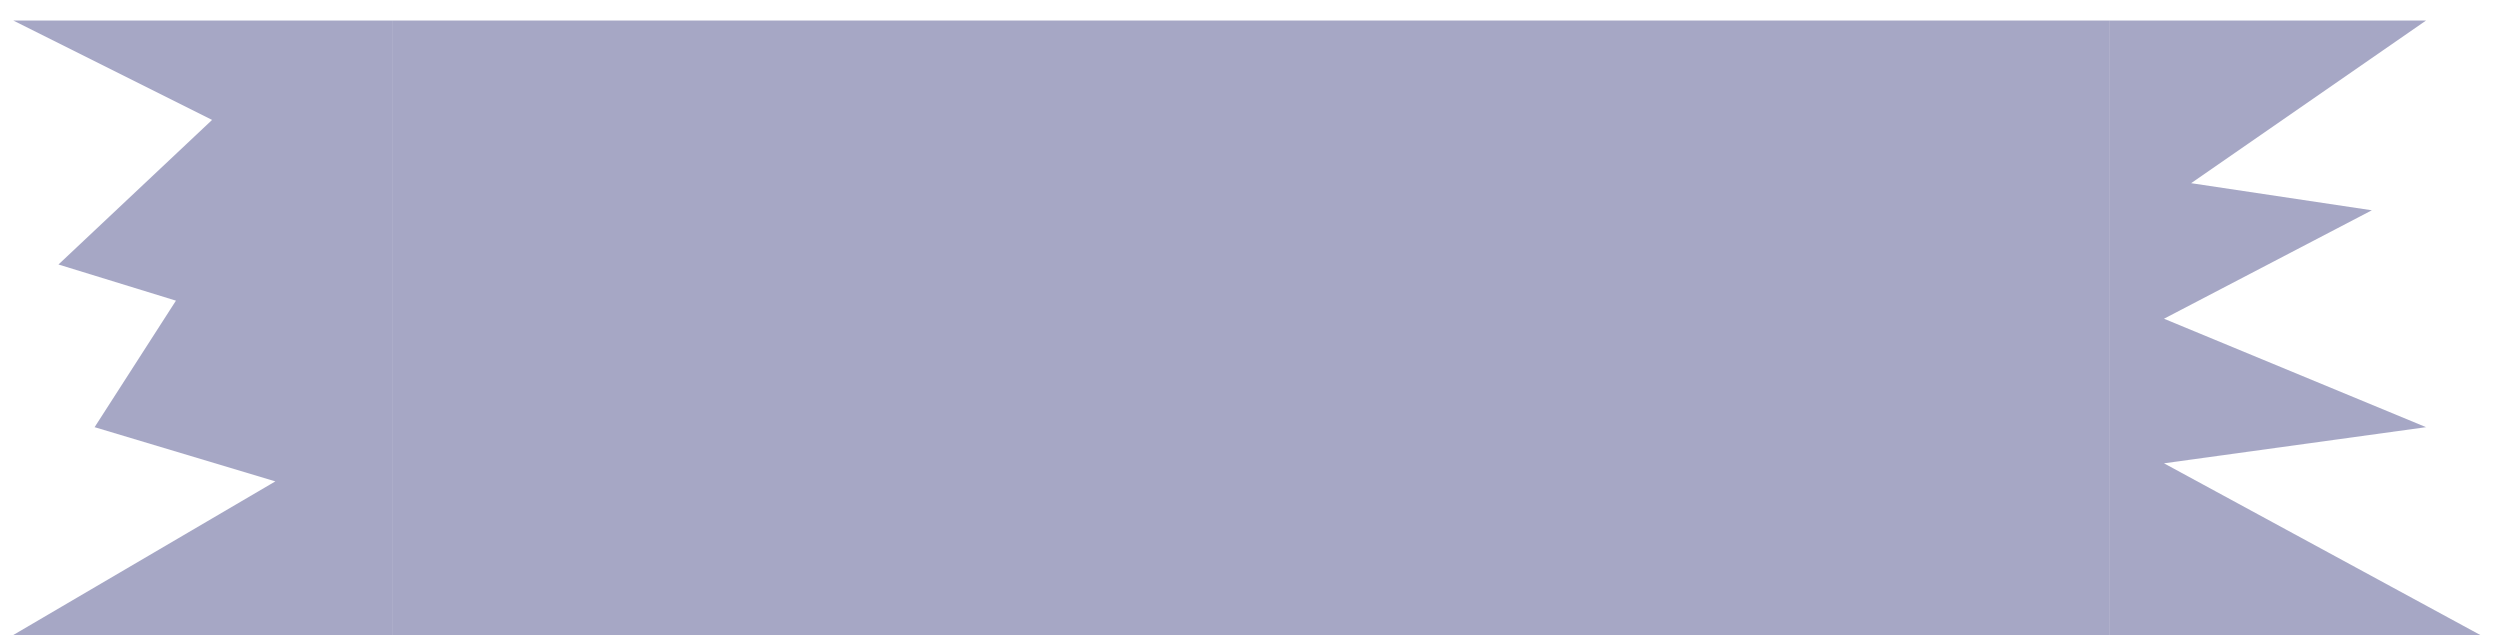
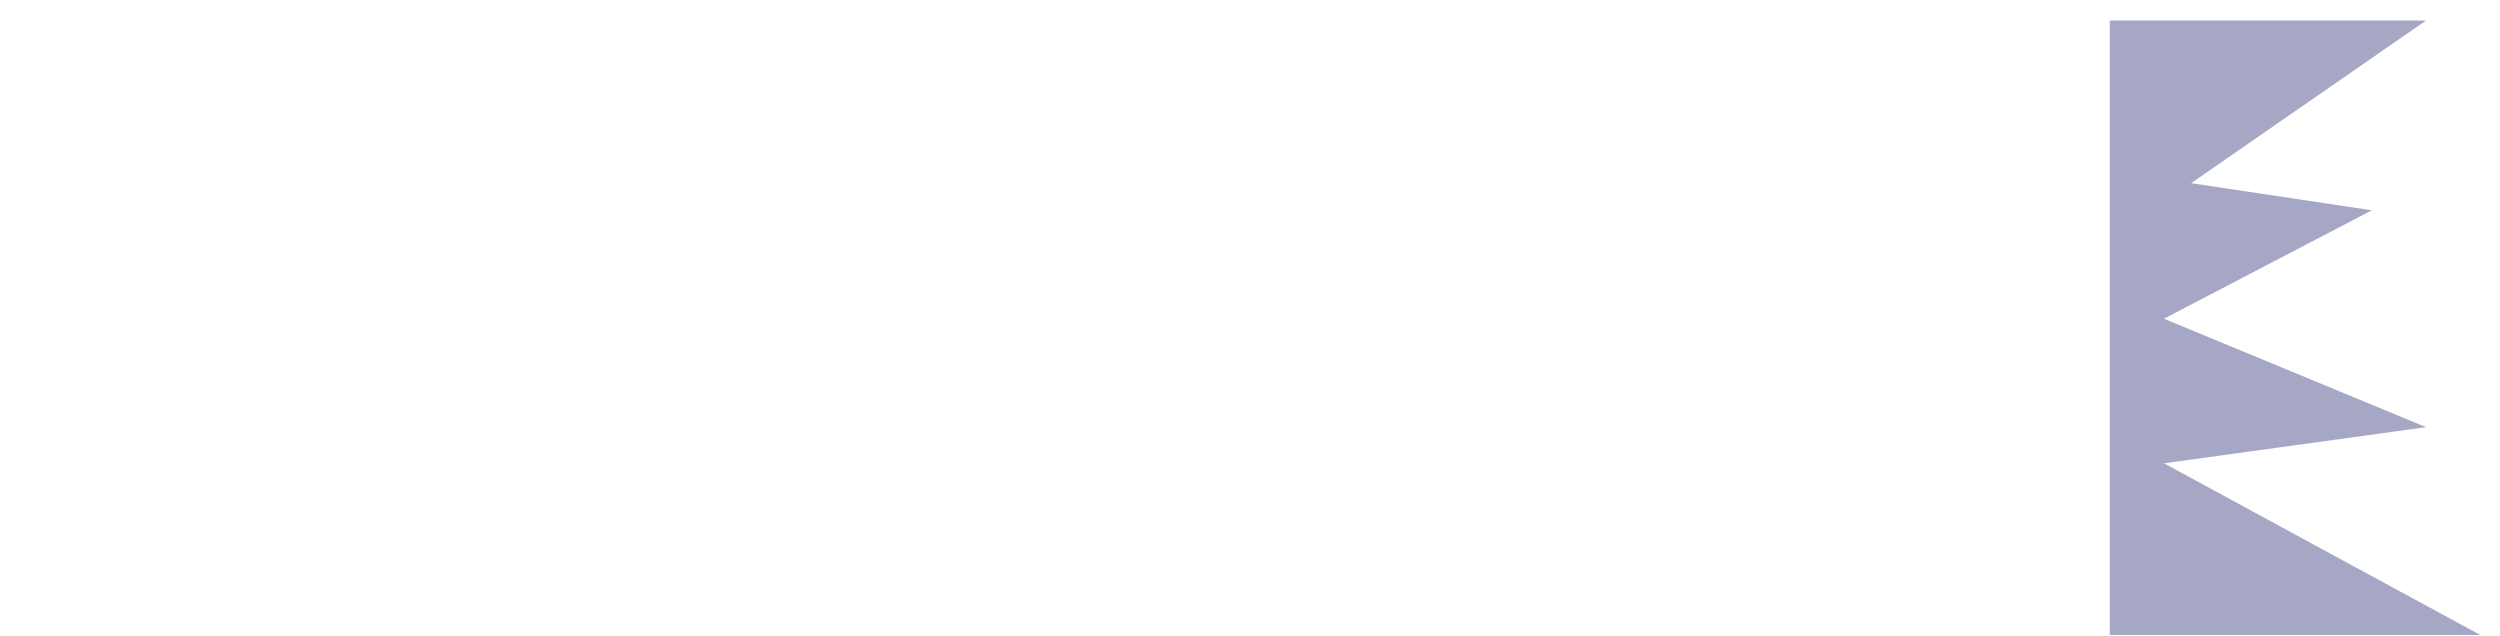
<svg xmlns="http://www.w3.org/2000/svg" width="114" height="29" viewBox="0 0 114 29" fill="none">
  <g filter="url(#filter0_b_138_5)">
-     <path d="M17.913 0.936H96.206V28.956H17.913V0.936Z" fill="#4F518C" fill-opacity="0.5" />
-     <path d="M17.913 28.956V0.936H0.606L9.671 5.468L2.666 12.061L8.023 13.71L4.314 19.479L12.556 21.951L0.606 28.956H17.913Z" fill="#4F518C" fill-opacity="0.5" />
    <path d="M96.206 0.936V28.956H113.101L98.678 21.127L110.628 19.479L98.678 14.534L108.156 9.589L99.915 8.353L110.628 0.936H96.206Z" fill="#4F518C" fill-opacity="0.5" />
  </g>
  <defs>
    <filter id="filter0_b_138_5" x="-3.394" y="-3.064" width="120.495" height="36.02" filterUnits="userSpaceOnUse" color-interpolation-filters="sRGB">
      <feFlood flood-opacity="0" result="BackgroundImageFix" />
      <feGaussianBlur in="BackgroundImageFix" stdDeviation="2" />
      <feComposite in2="SourceAlpha" operator="in" result="effect1_backgroundBlur_138_5" />
      <feBlend mode="normal" in="SourceGraphic" in2="effect1_backgroundBlur_138_5" result="shape" />
    </filter>
  </defs>
</svg>